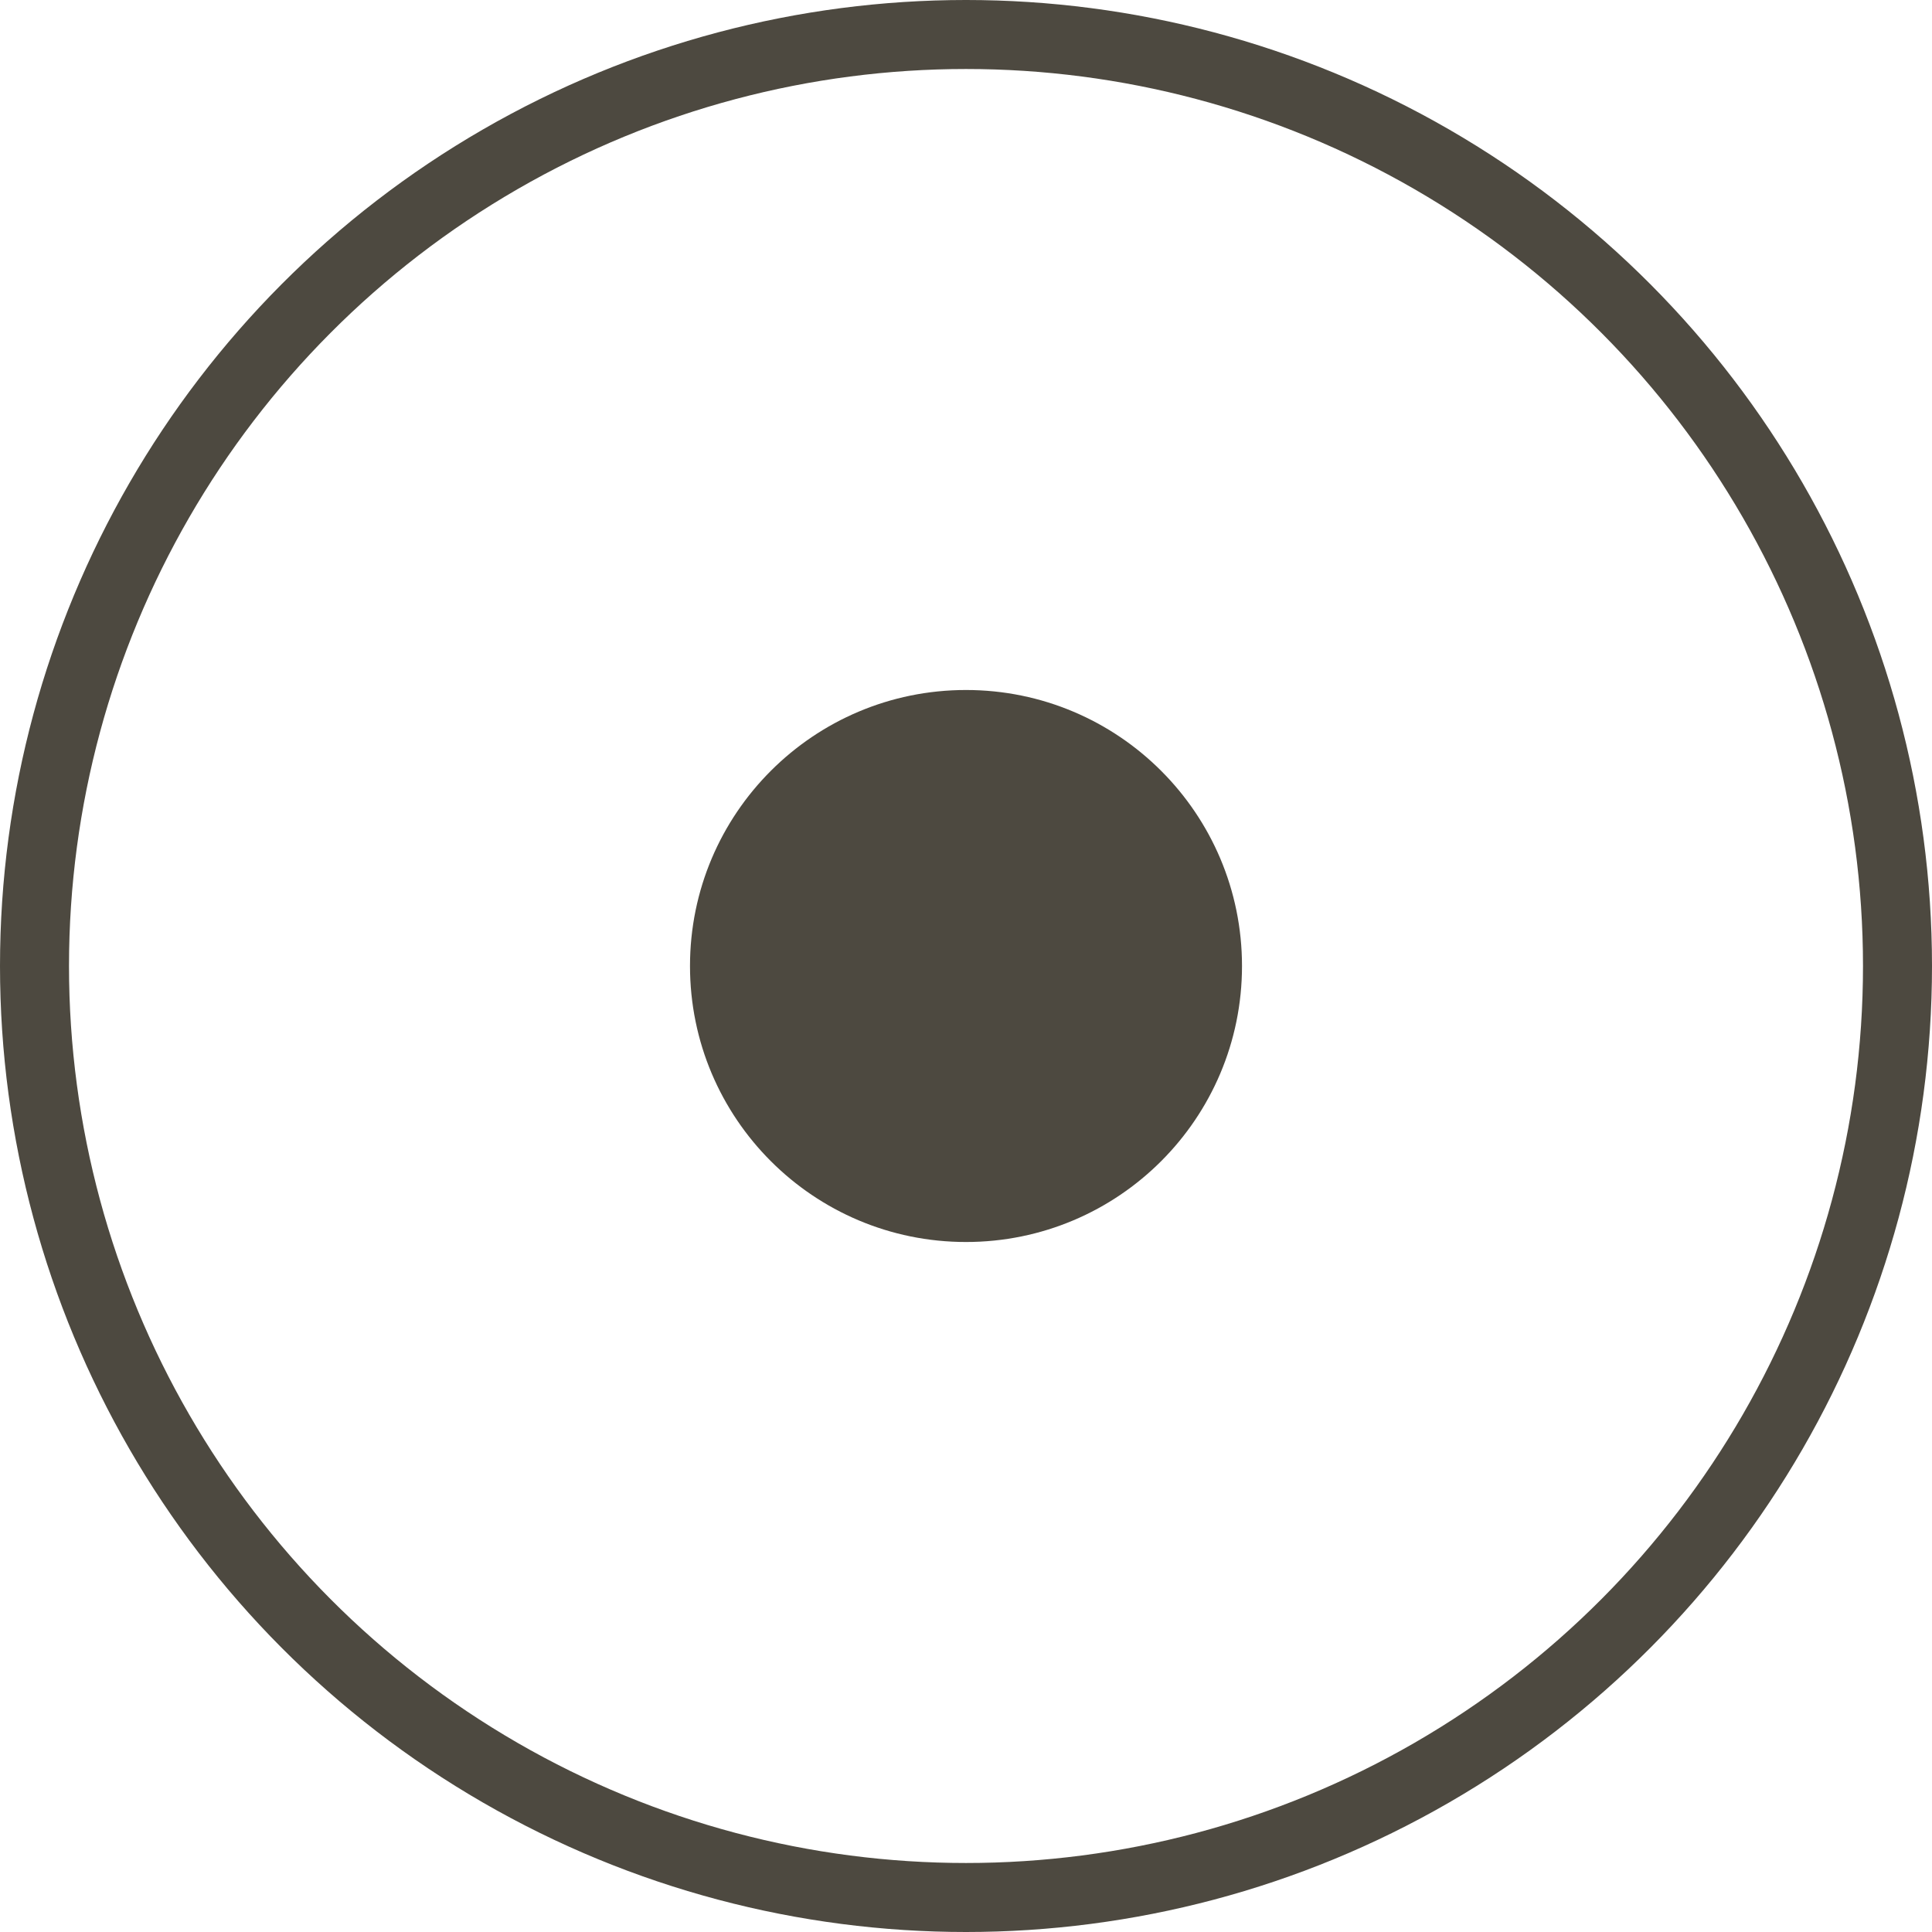
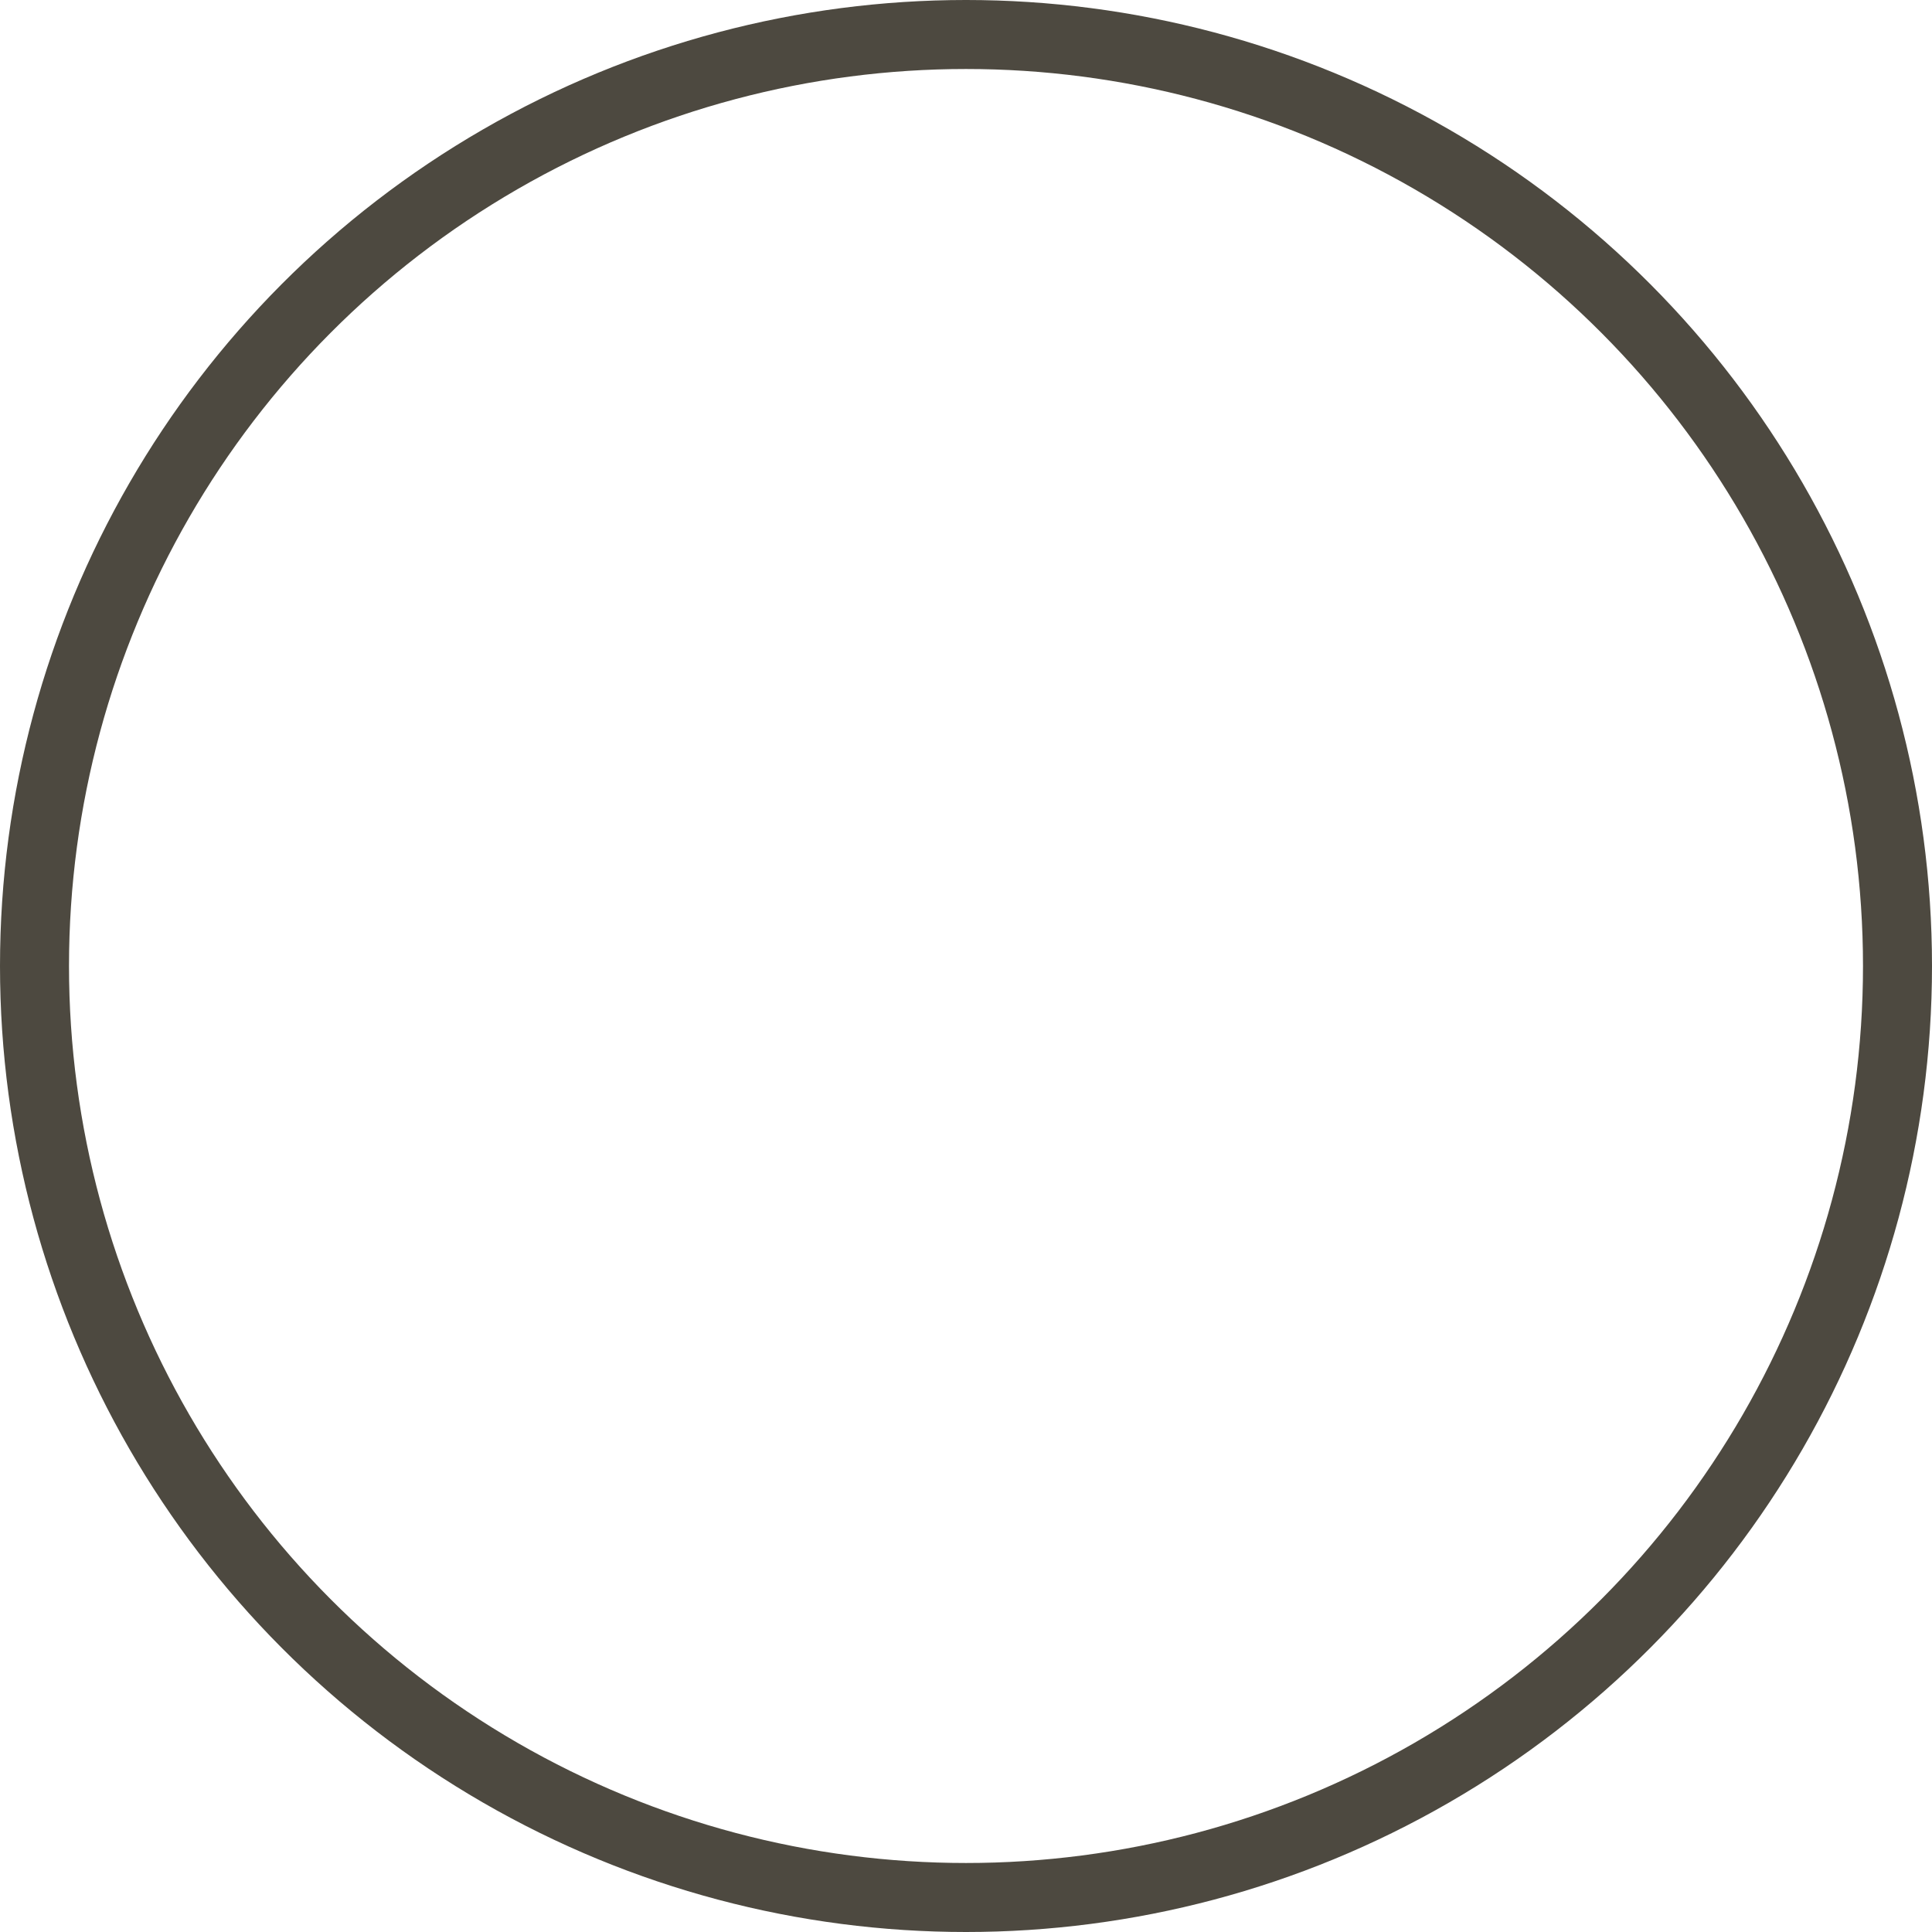
<svg xmlns="http://www.w3.org/2000/svg" width="14" height="14" viewBox="0 0 14 14" fill="none">
  <circle cx="7" cy="7" r="6.75" stroke="#4D4940" stroke-width="0.5" />
-   <circle cx="7" cy="7" r="2" fill="#4D4940" />
</svg>